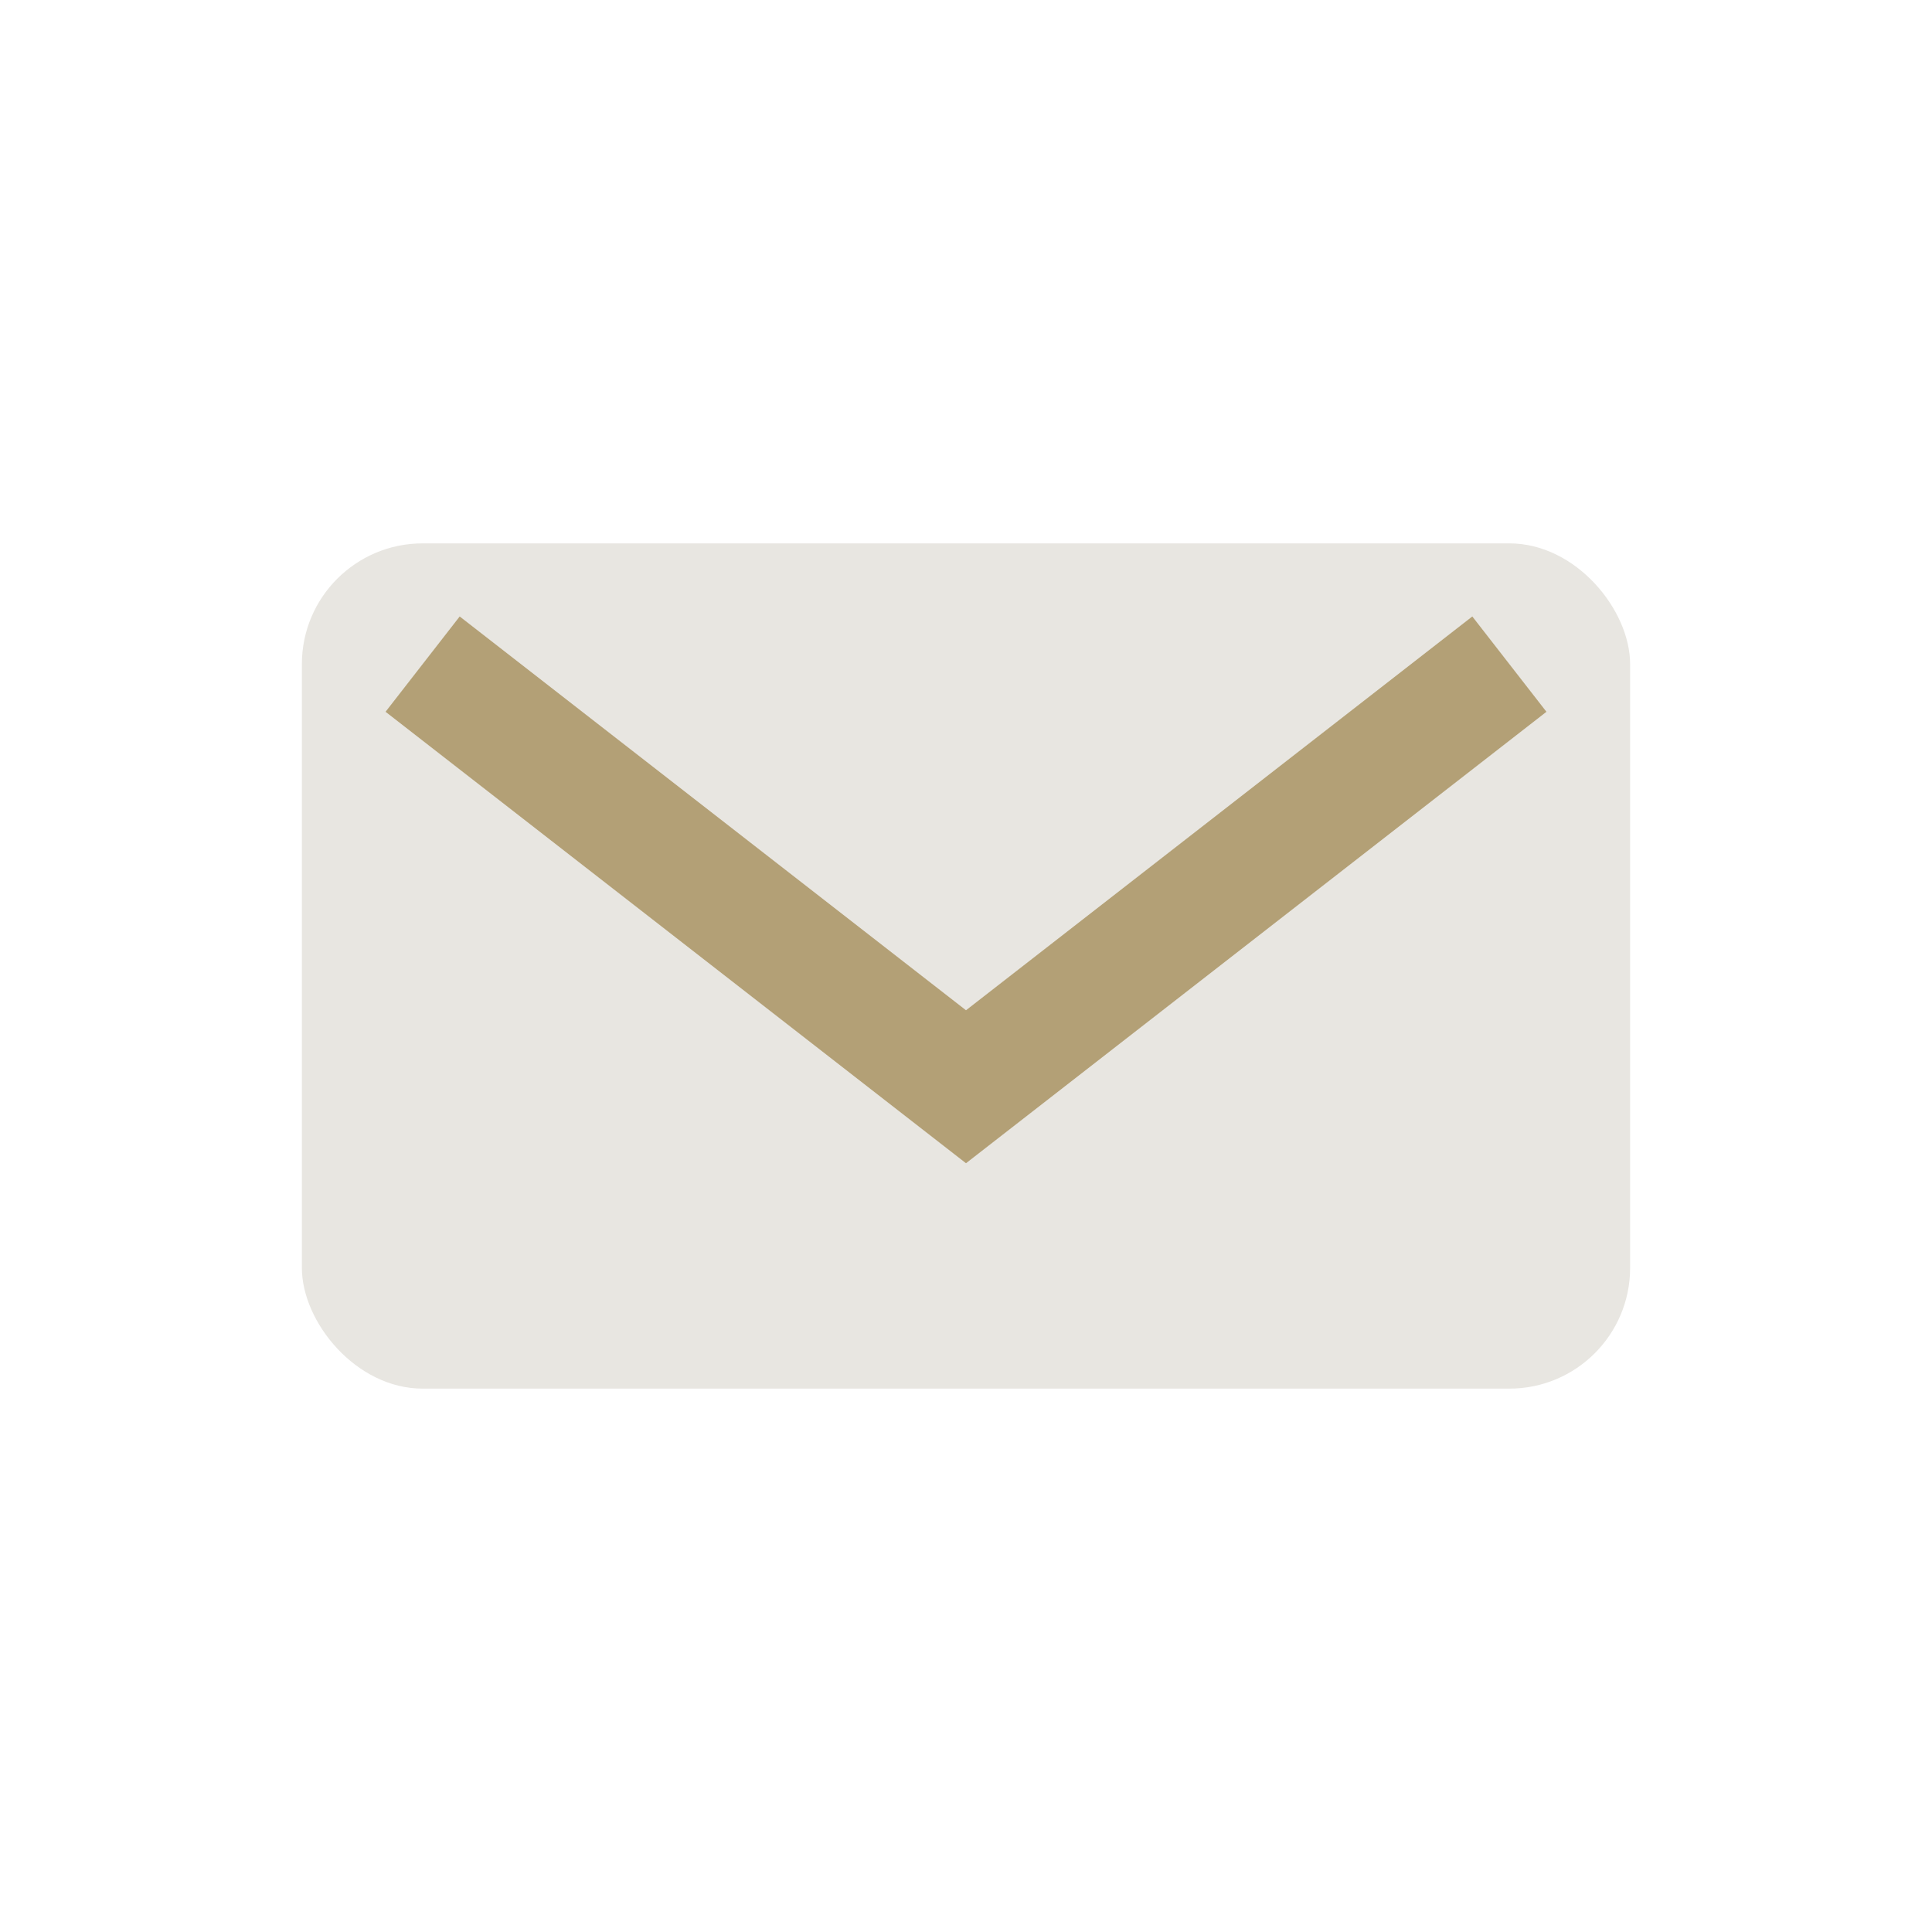
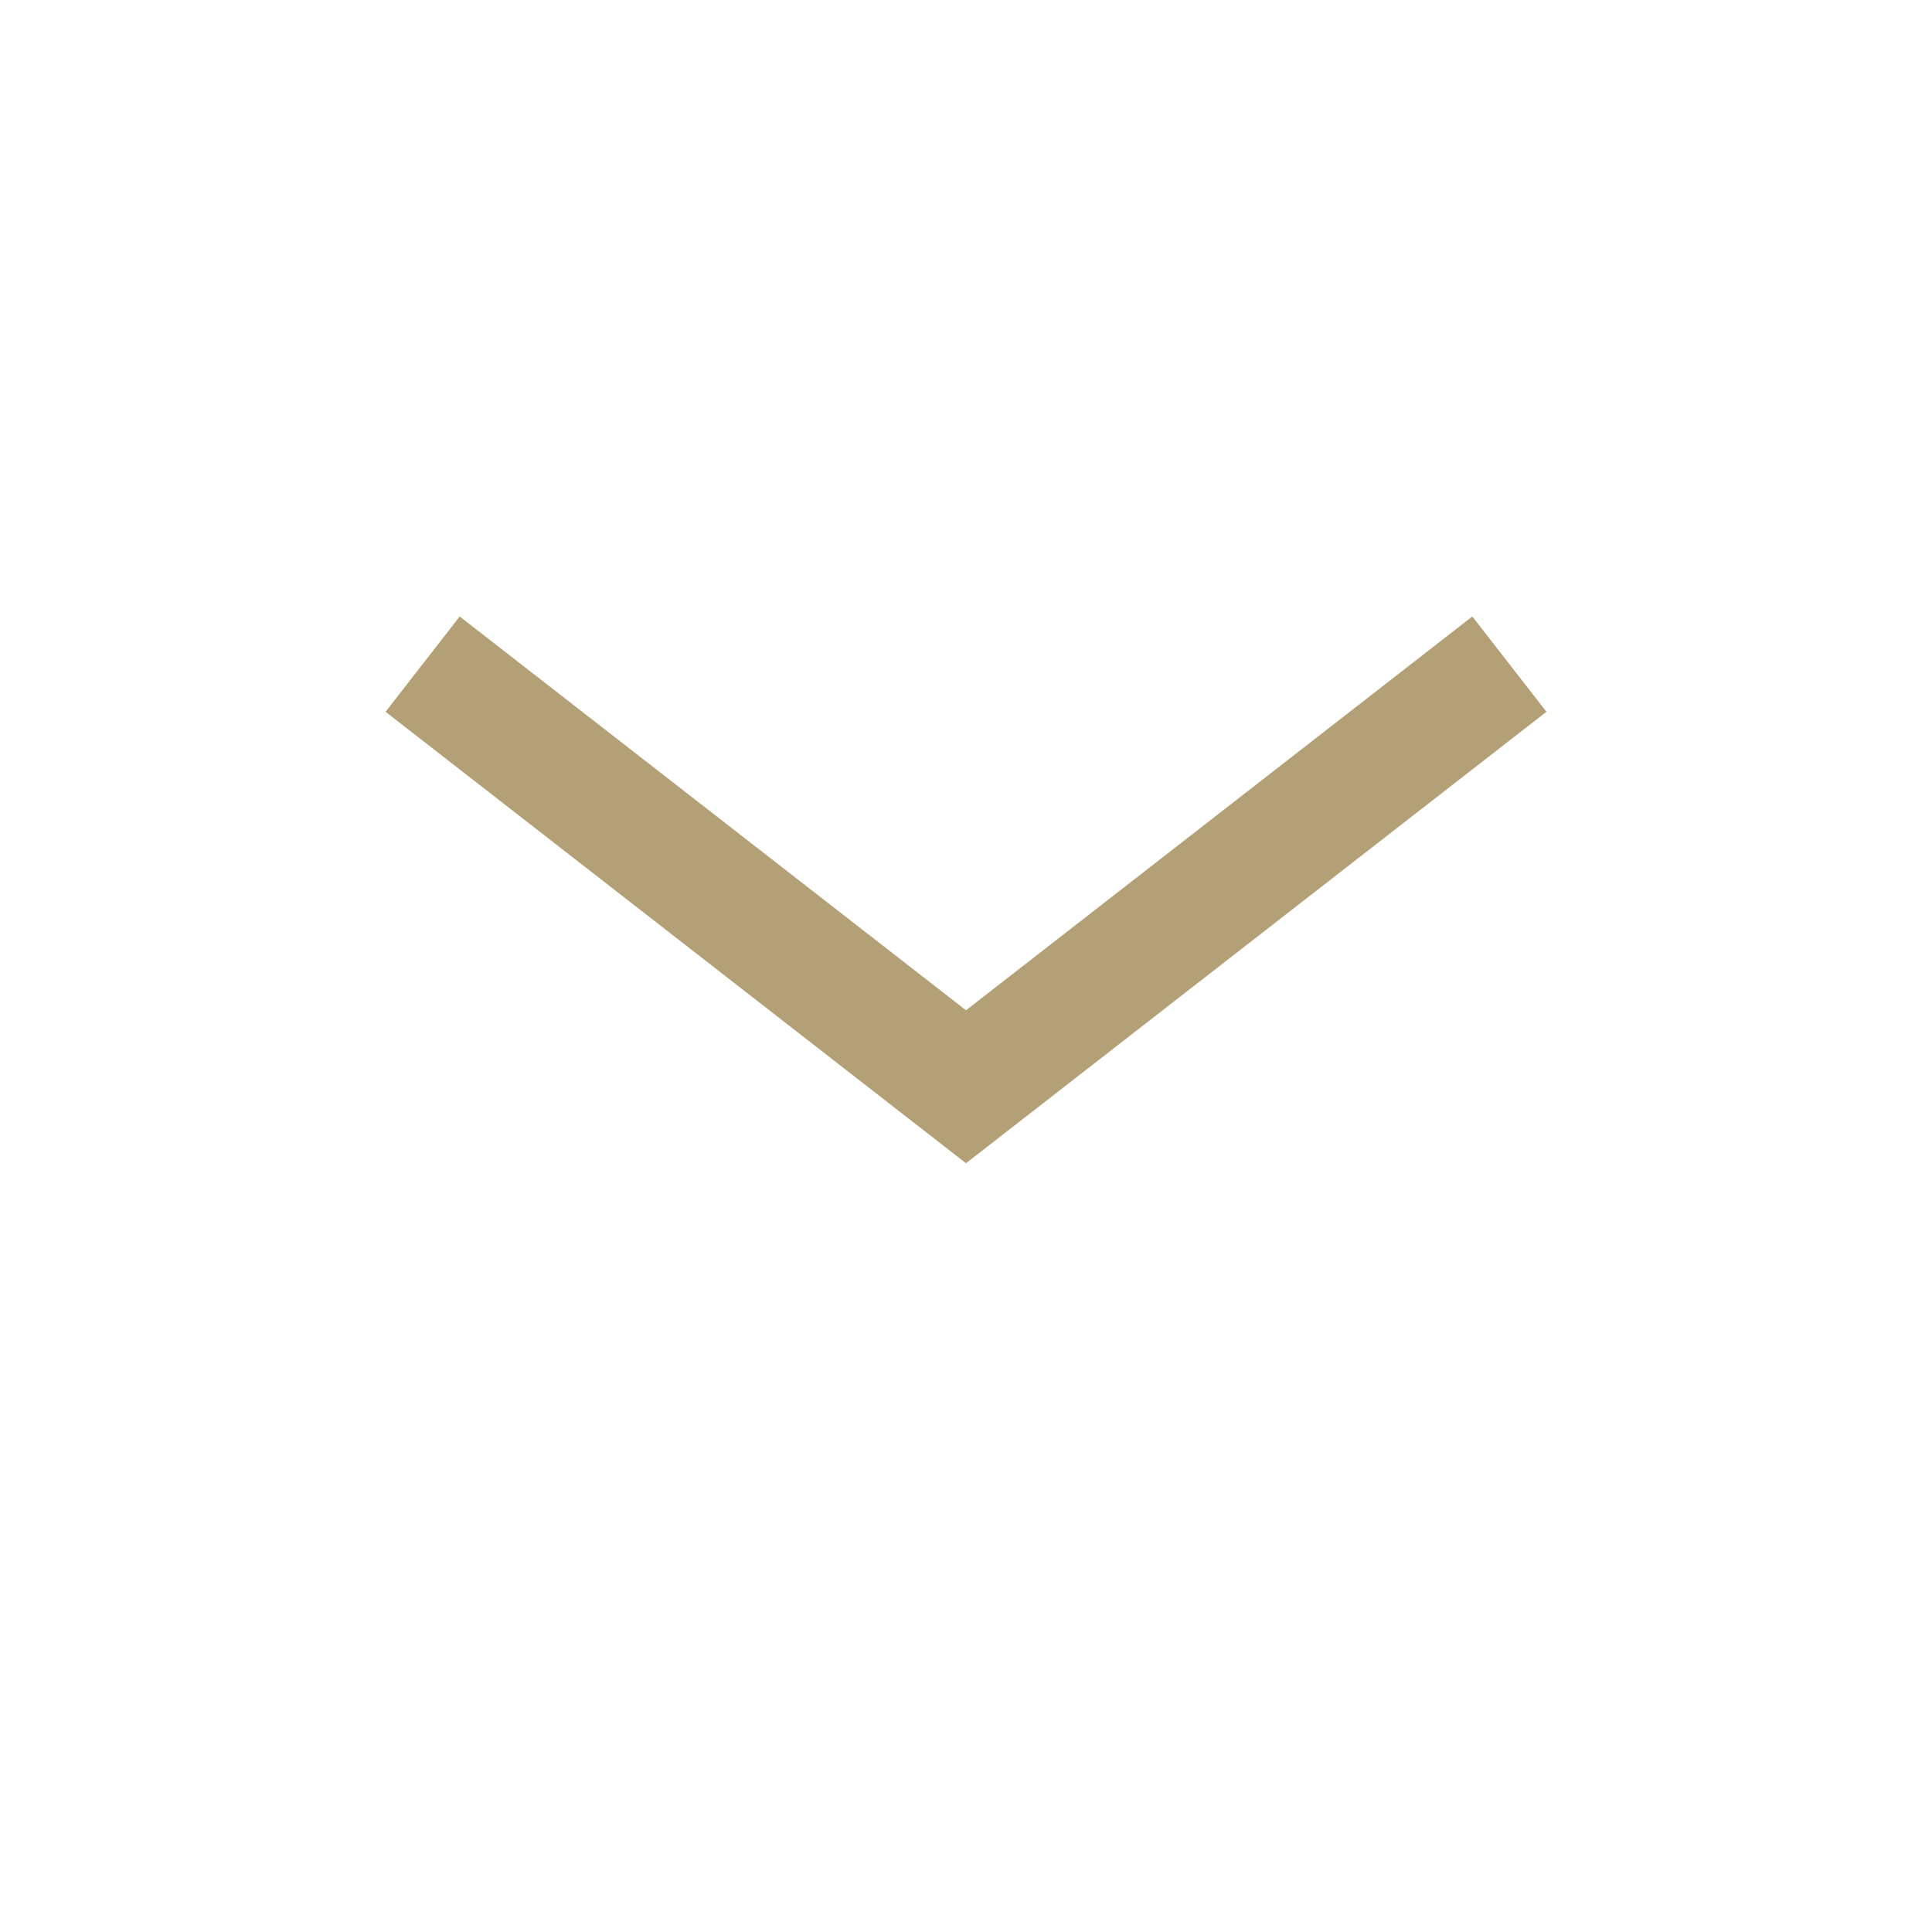
<svg xmlns="http://www.w3.org/2000/svg" width="32" height="32" viewBox="0 0 32 32">
-   <rect x="5" y="9" width="22" height="14" rx="2" fill="#E8E6E1" />
  <path d="M7 11l9 7 9-7" stroke="#B3A076" stroke-width="2" fill="none" />
</svg>